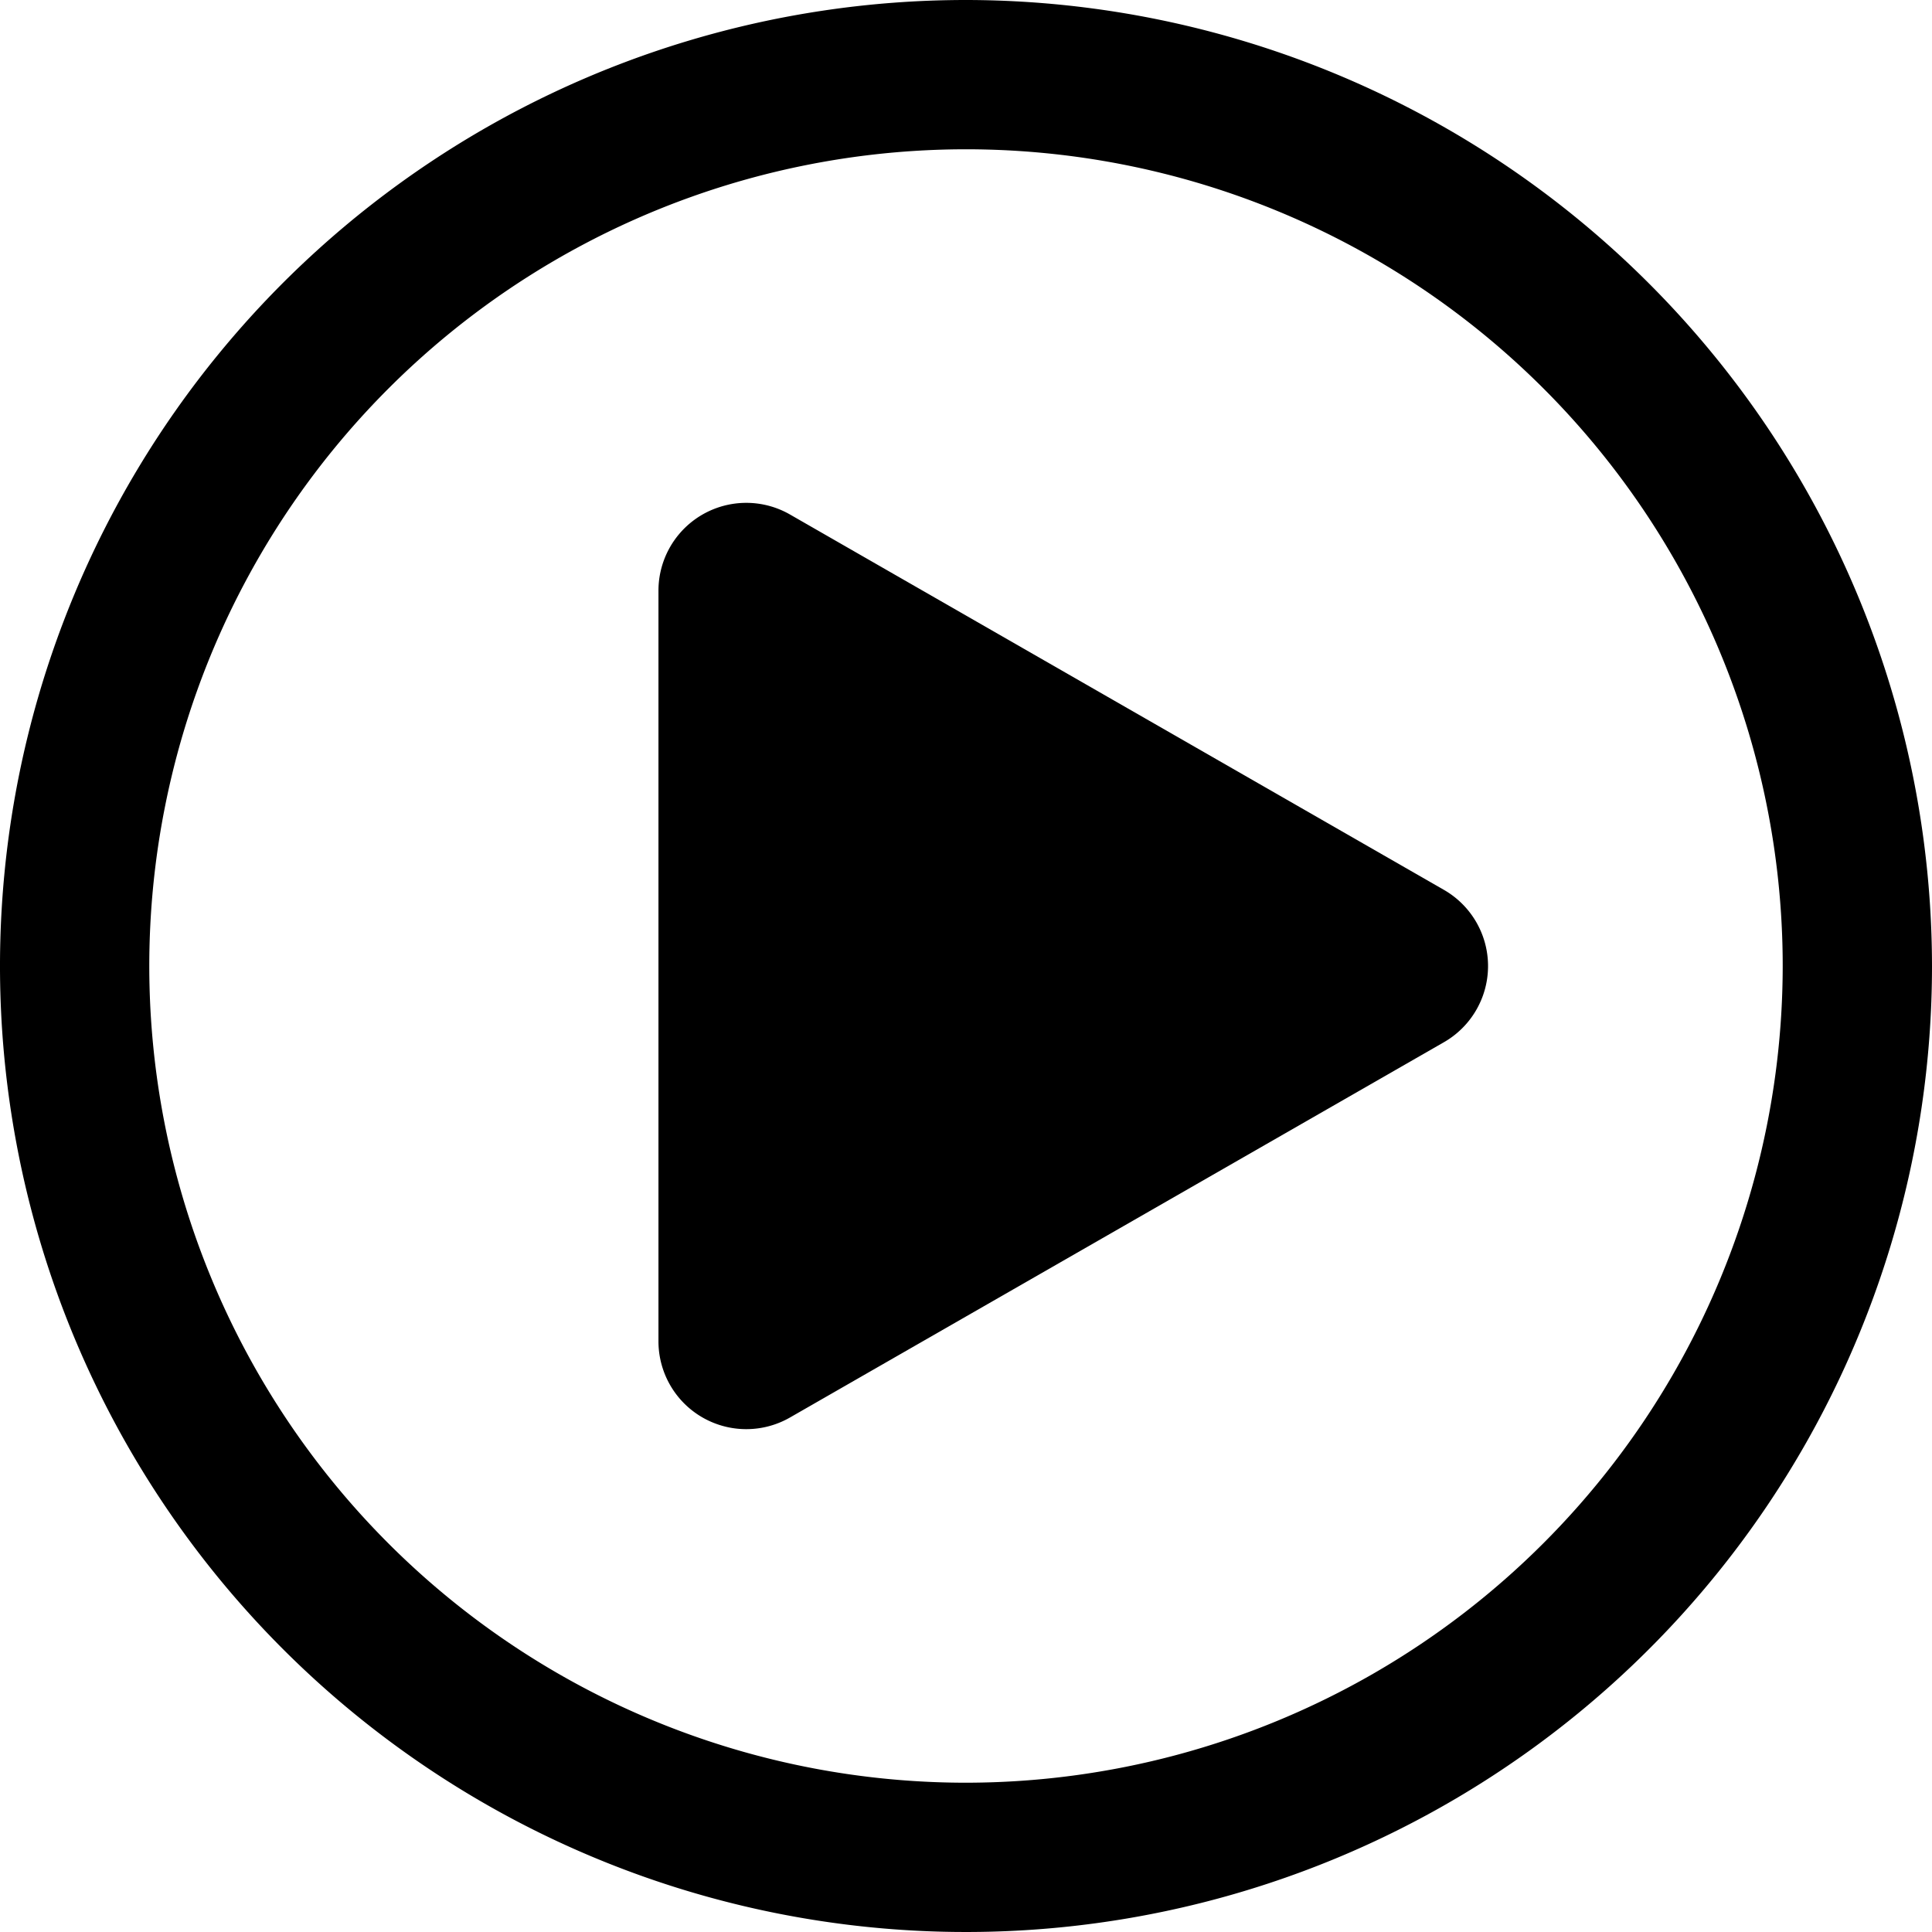
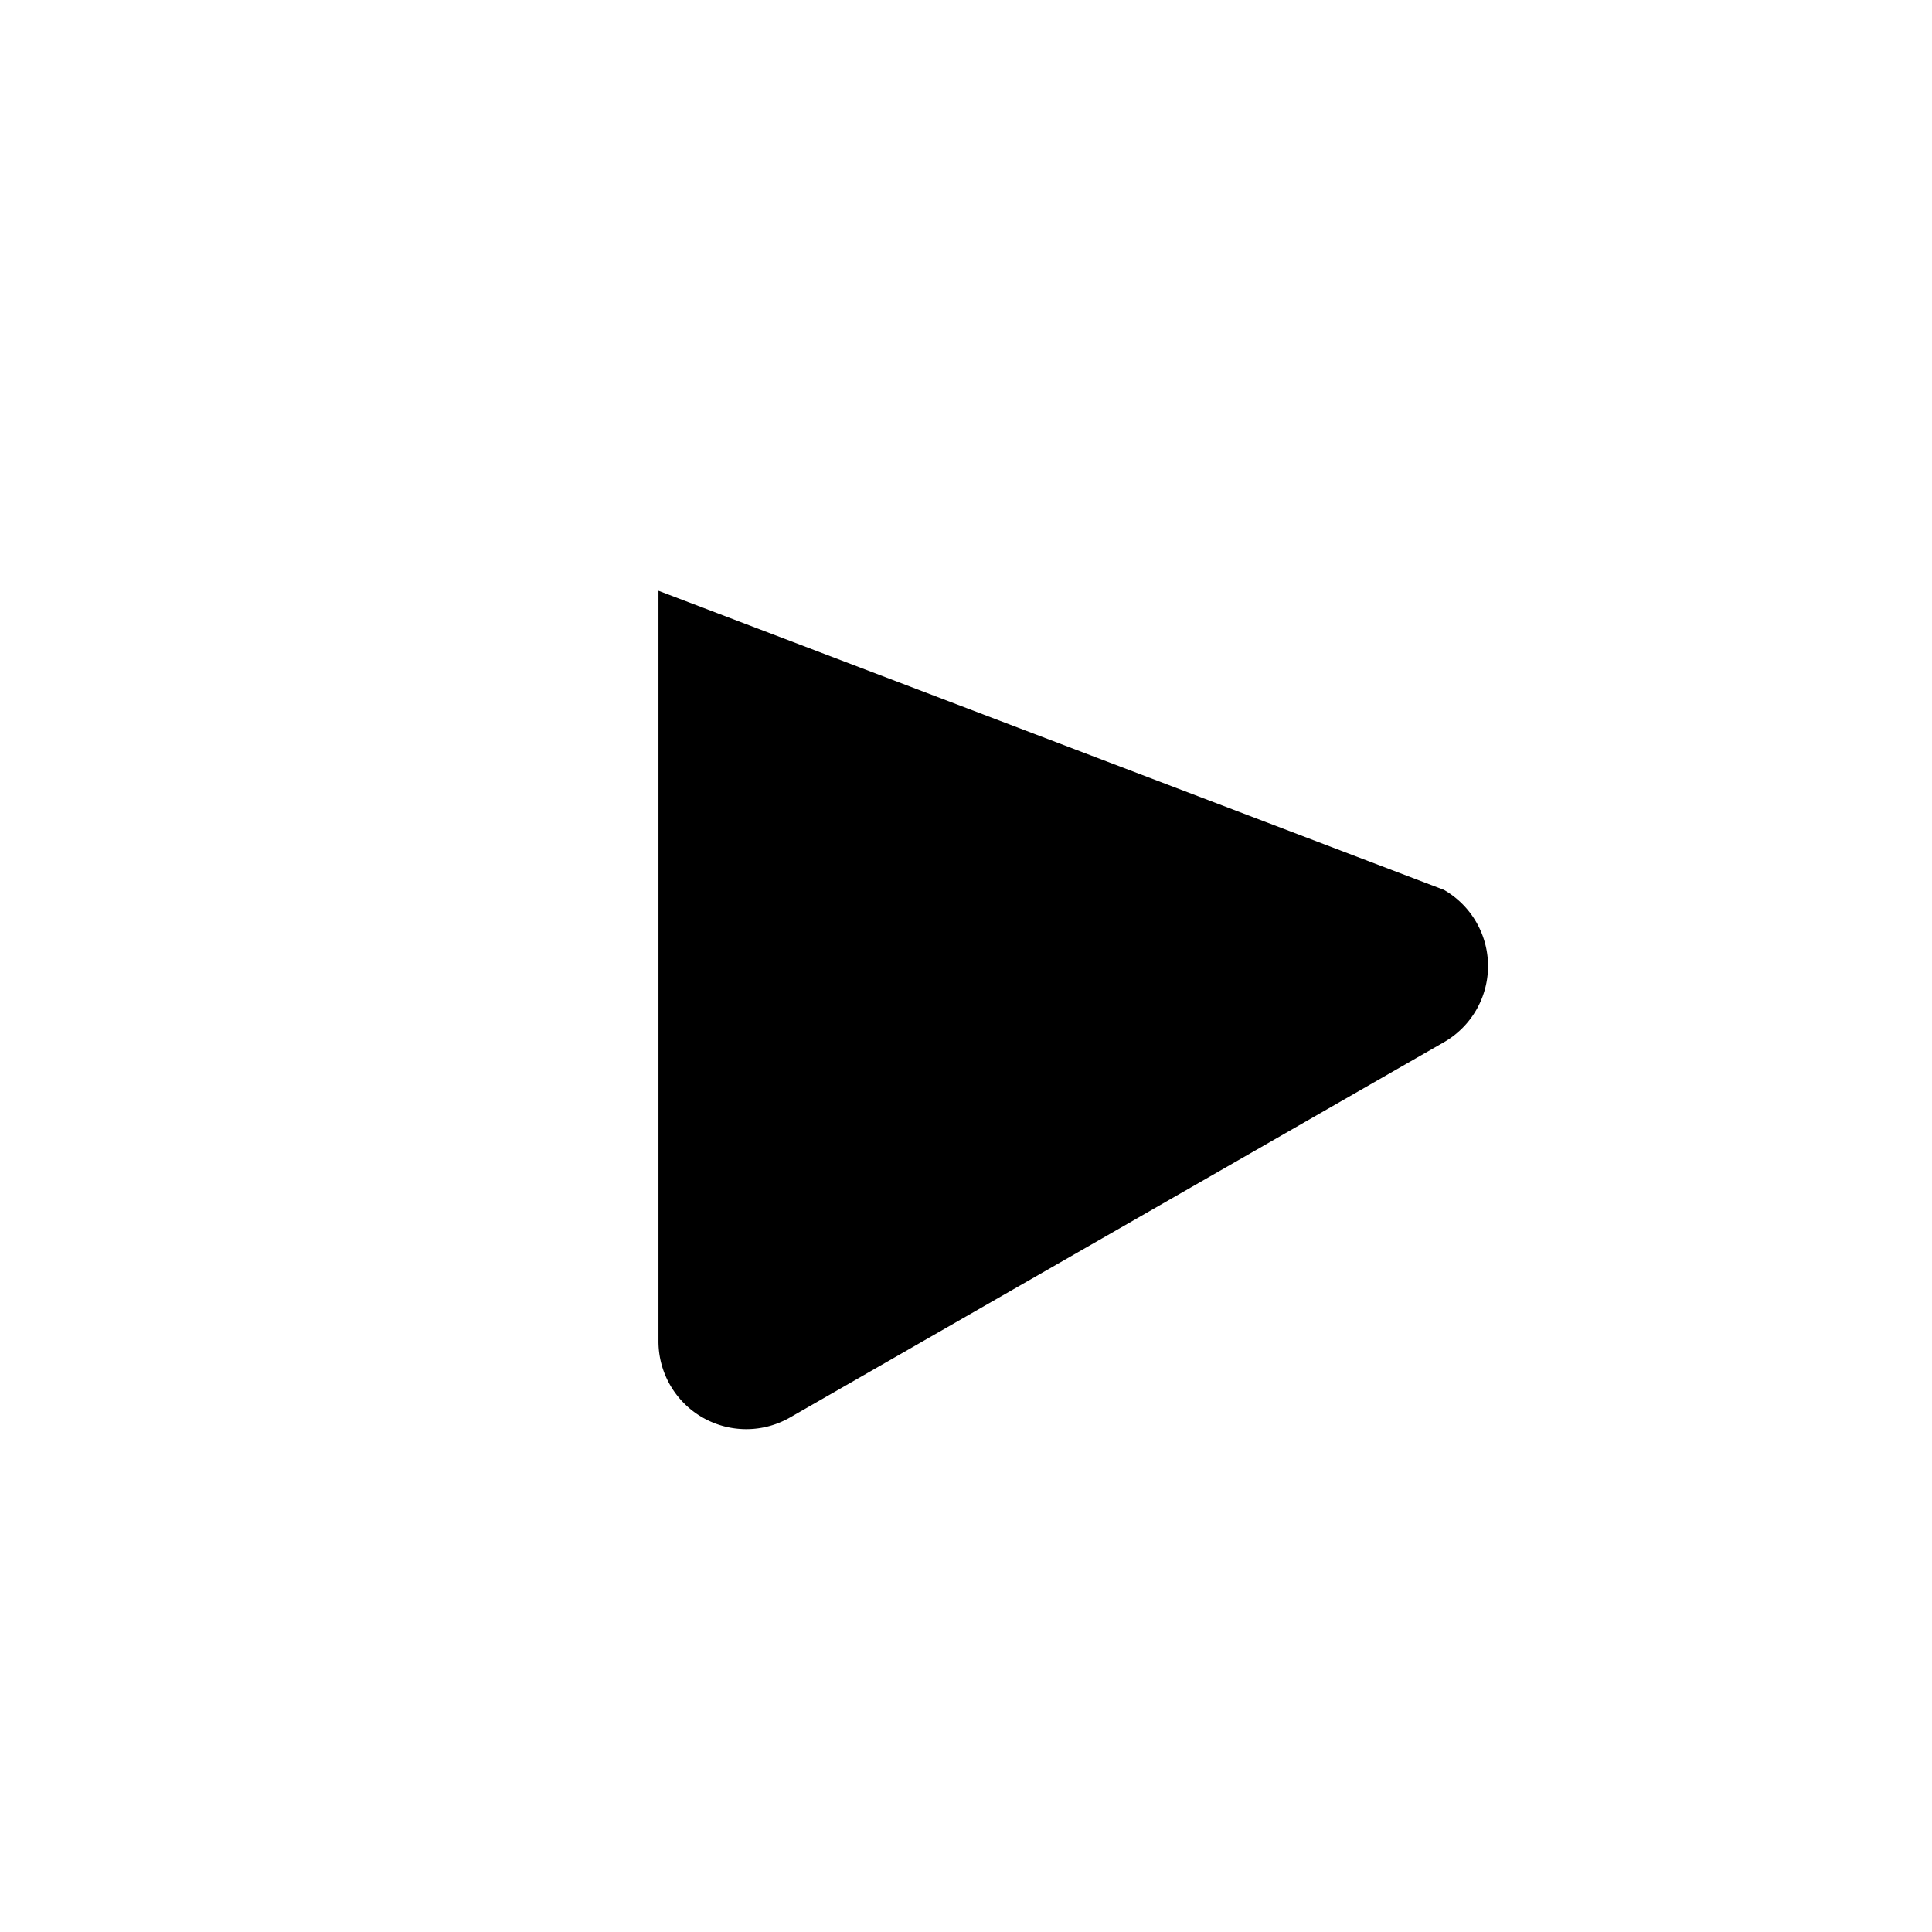
<svg xmlns="http://www.w3.org/2000/svg" width="22" height="22" viewBox="0 0 22 22">
  <g id="Grupo_4879" data-name="Grupo 4879" transform="translate(-382 -123)">
    <g id="add" transform="translate(382 123)">
      <g id="Grupo_4650" data-name="Grupo 4650">
        <g id="Grupo_4649" data-name="Grupo 4649">
-           <path id="Caminho_2043" data-name="Caminho 2043" d="M11,0A11,11,0,1,0,22,11,11.012,11.012,0,0,0,11,0Zm0,20.3A9.3,9.3,0,1,1,20.3,11,9.307,9.307,0,0,1,11,20.3Z" />
-         </g>
+           </g>
      </g>
-       <path id="Polígono_1" data-name="Polígono 1" d="M5.133,1.511a1,1,0,0,1,1.735,0L11.14,8.955a1,1,0,0,1-.867,1.5H1.727a1,1,0,0,1-.867-1.5Z" transform="translate(17.953 5) rotate(90)" />
+       <path id="Polígono_1" data-name="Polígono 1" d="M5.133,1.511a1,1,0,0,1,1.735,0L11.14,8.955a1,1,0,0,1-.867,1.5H1.727Z" transform="translate(17.953 5) rotate(90)" />
    </g>
  </g>
</svg>